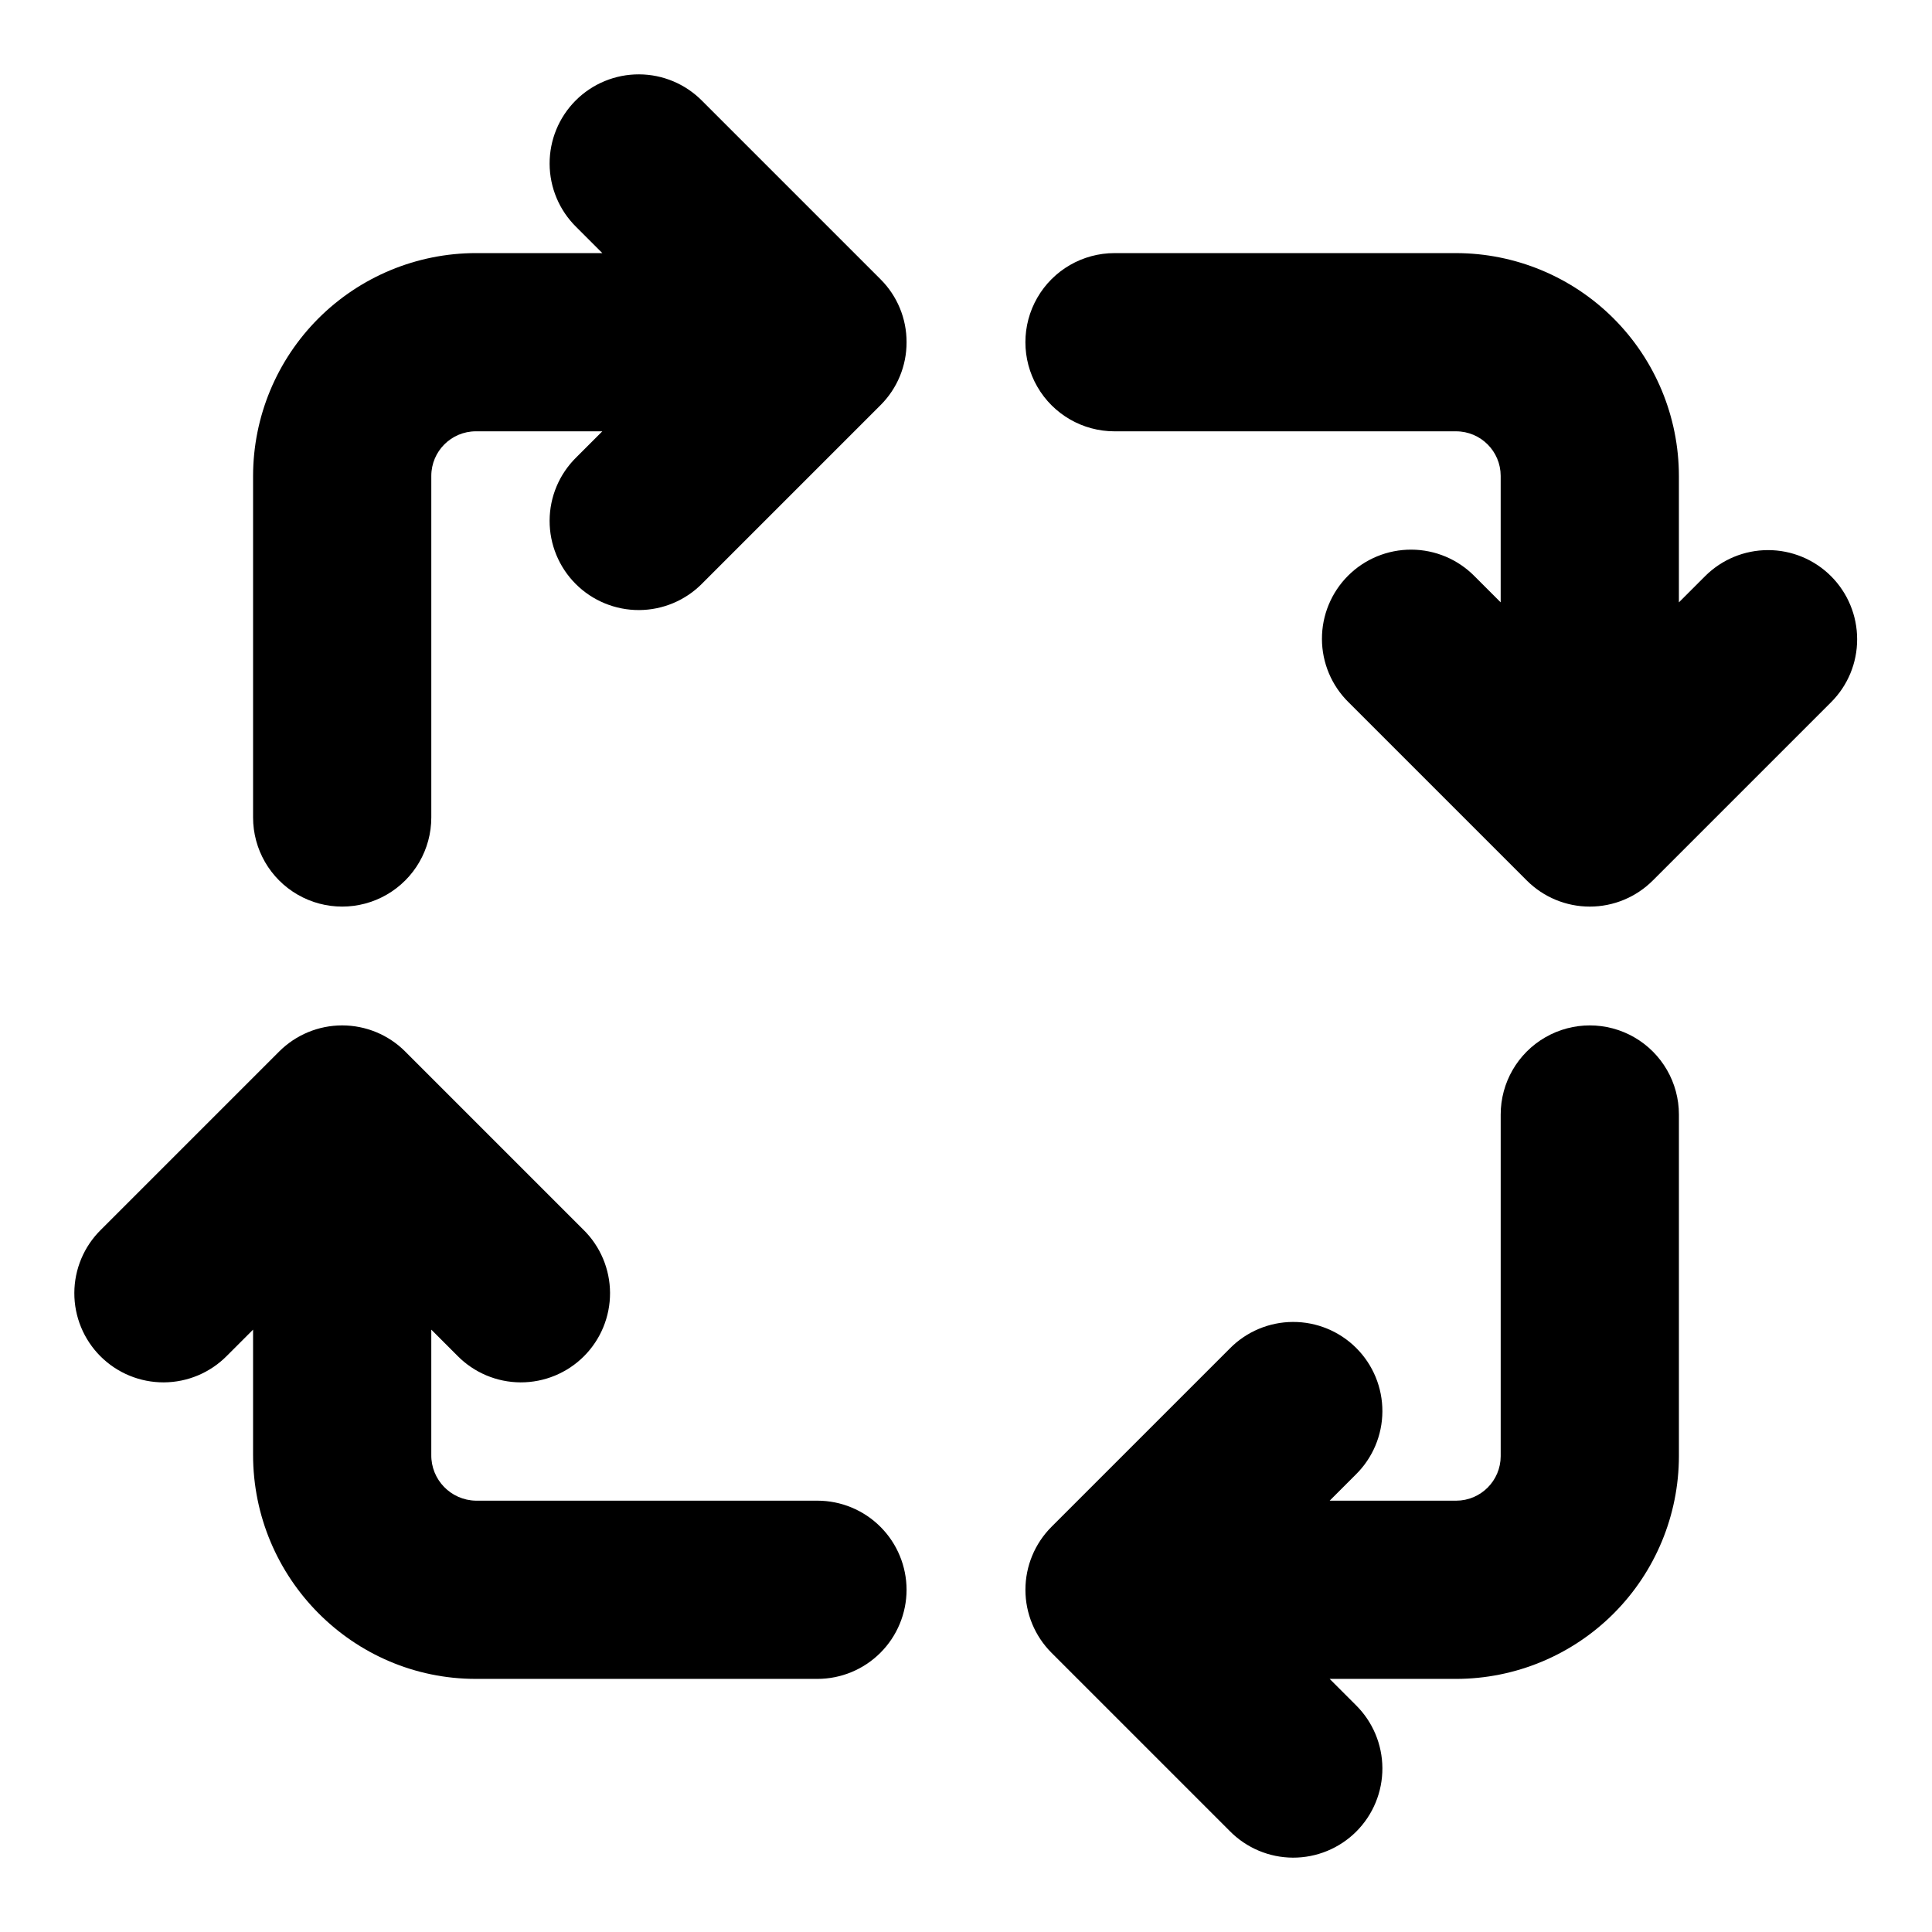
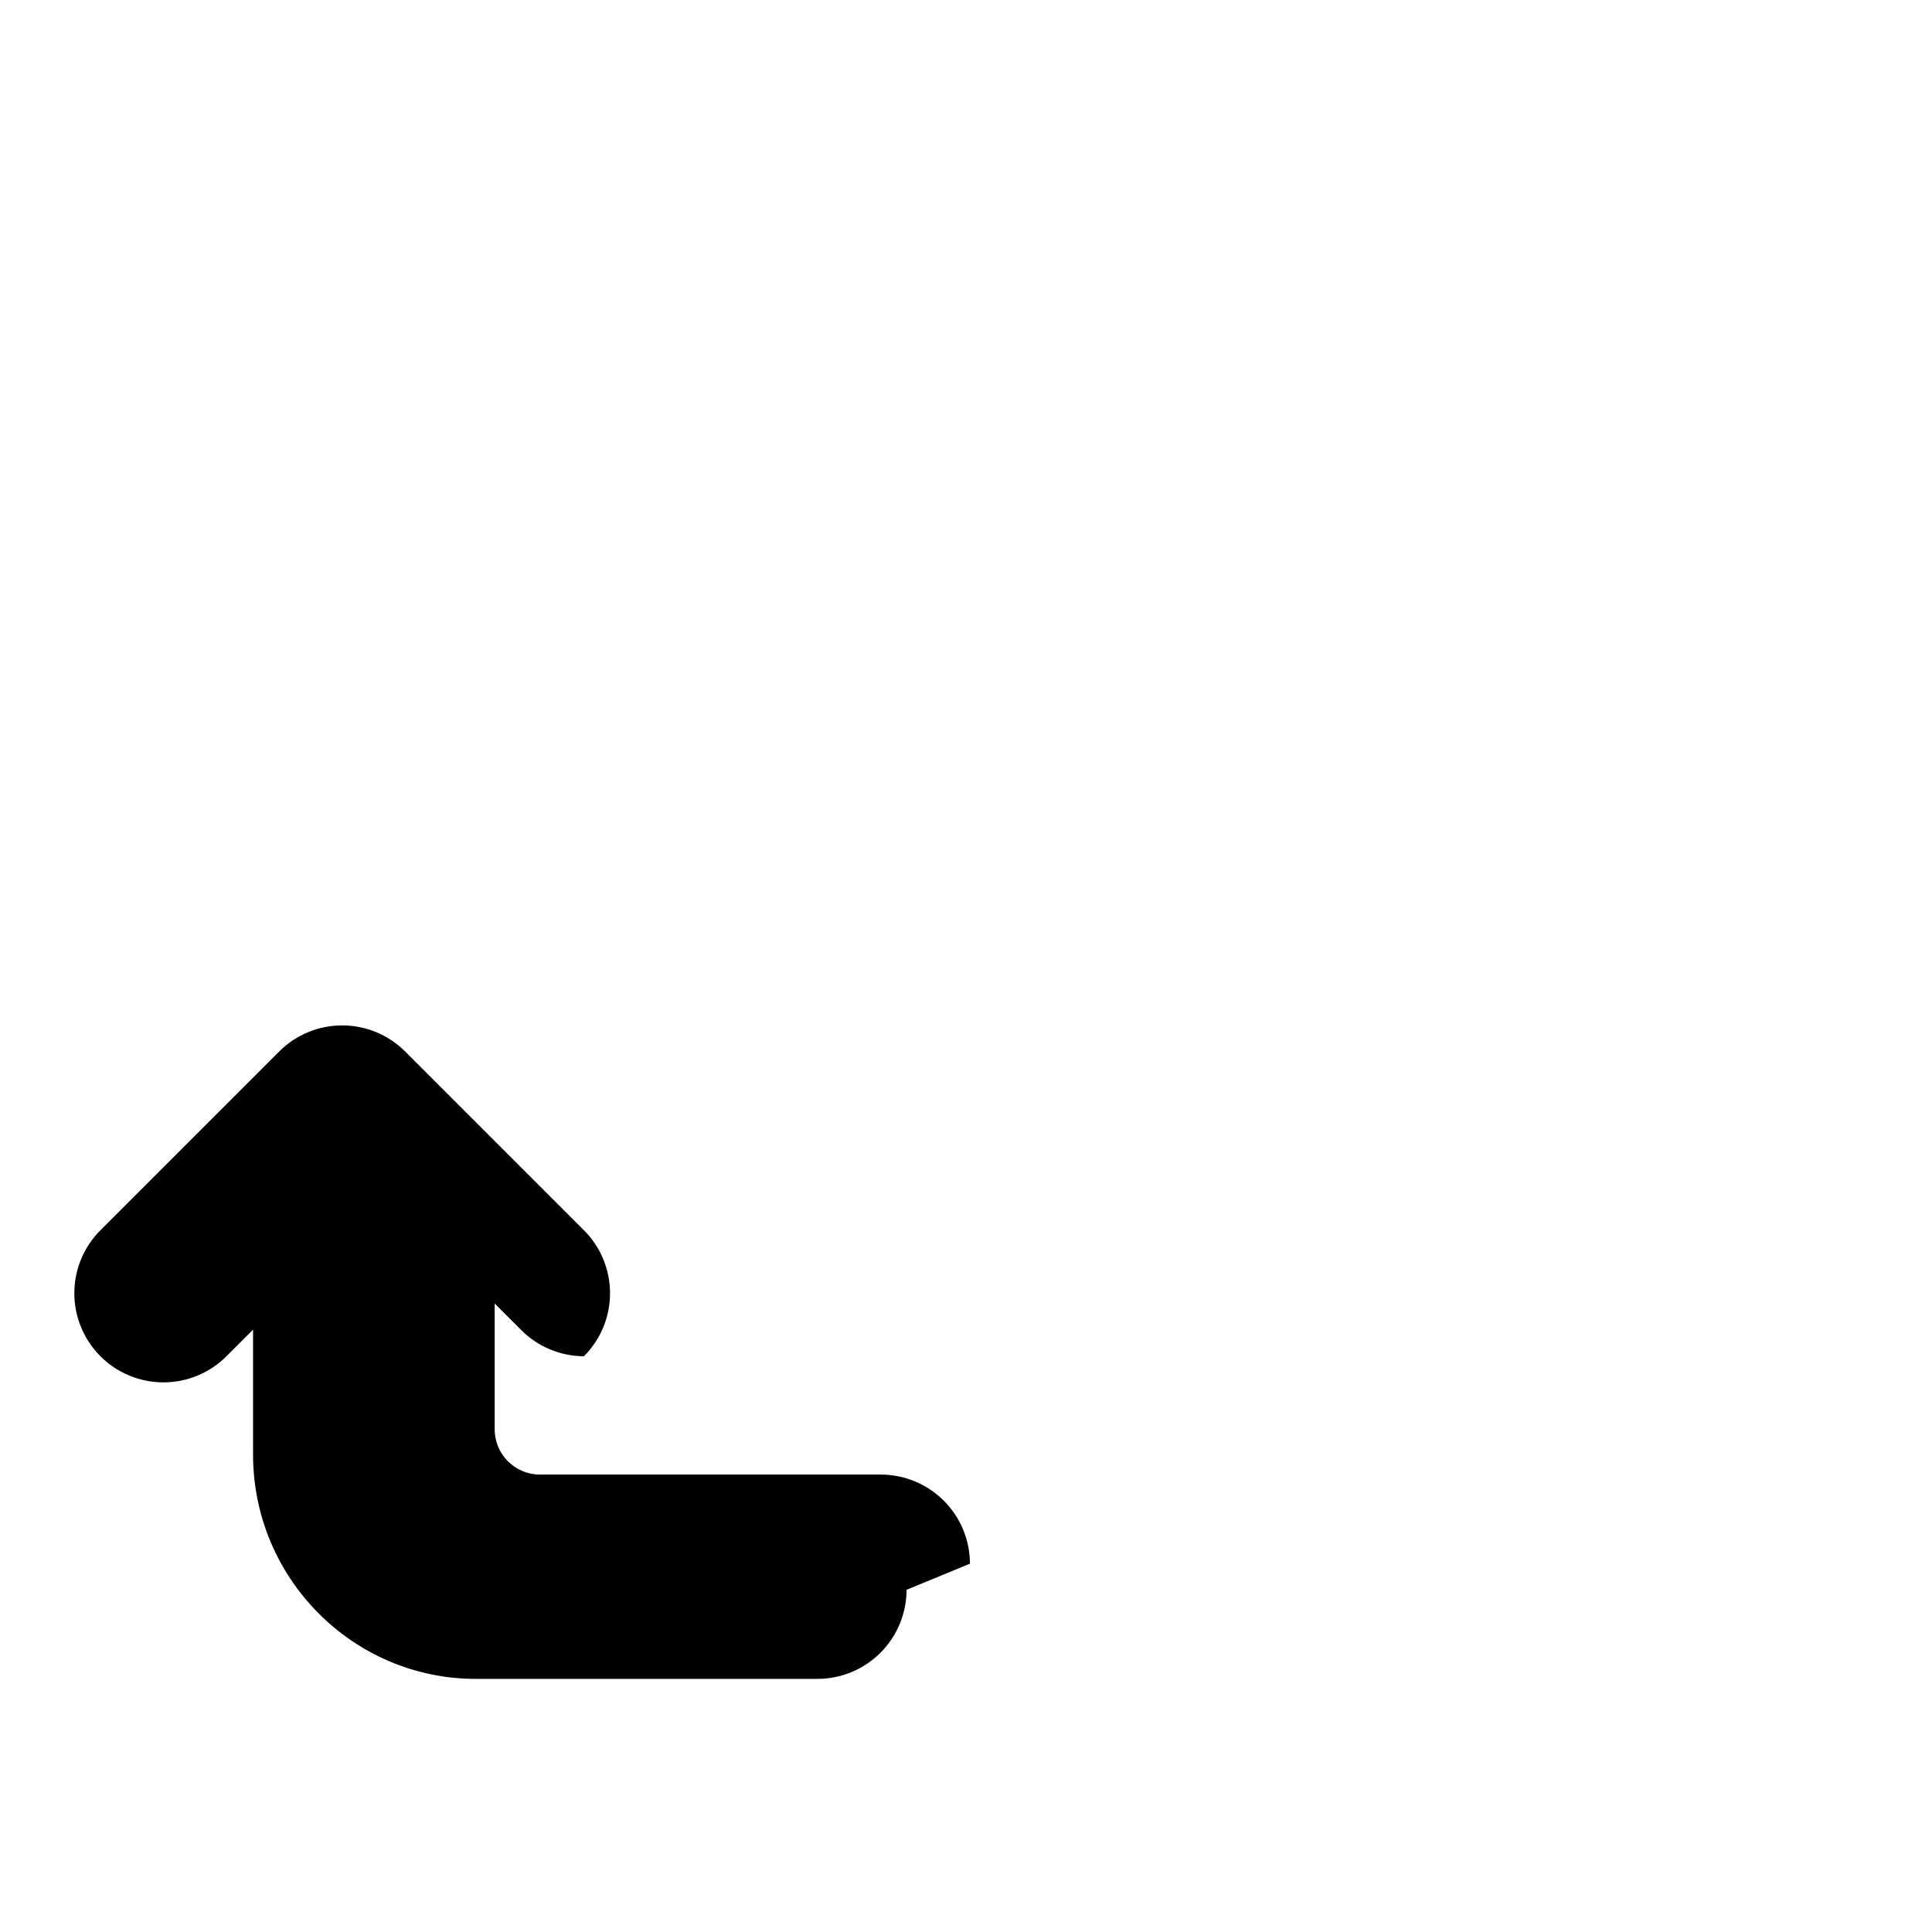
<svg xmlns="http://www.w3.org/2000/svg" fill="#000000" width="800px" height="800px" version="1.1" viewBox="144 144 512 512">
  <g>
-     <path d="m384.25 565.31c-0.008 6.258-2.5 12.262-6.926 16.688-4.426 4.43-10.43 6.918-16.691 6.926h-90.527c-32.551 0-59.039-26.656-59.039-59.414v-33.141l-6.918 6.918c-4.414 4.488-10.441 7.027-16.738 7.055-6.297 0.023-12.344-2.465-16.797-6.918-4.449-4.453-6.941-10.5-6.914-16.797 0.023-6.297 2.562-12.32 7.051-16.738l47.23-47.23h0.004c4.43-4.43 10.434-6.918 16.699-6.918 6.262 0 12.27 2.488 16.695 6.918l47.23 47.23h0.004c4.488 4.418 7.027 10.441 7.055 16.738 0.023 6.297-2.465 12.344-6.918 16.797s-10.5 6.941-16.797 6.918c-6.297-0.027-12.32-2.566-16.738-7.055l-6.918-6.918v33.141c-0.098 6.625 5.188 12.074 11.809 12.184h90.527c6.262 0.008 12.266 2.5 16.691 6.926 4.426 4.426 6.918 10.43 6.926 16.691z" />
-     <path d="m588.93 439.36v90.527c-0.02 15.652-6.242 30.66-17.312 41.727-11.066 11.07-26.074 17.293-41.727 17.312h-33.516l6.918 6.918c4.488 4.418 7.027 10.441 7.055 16.738 0.023 6.297-2.465 12.344-6.918 16.797s-10.5 6.941-16.797 6.918c-6.297-0.027-12.32-2.566-16.738-7.055l-47.23-47.23v-0.004c-4.43-4.426-6.918-10.434-6.918-16.695 0-6.266 2.488-12.27 6.918-16.699l47.23-47.23v-0.004c4.418-4.488 10.441-7.027 16.738-7.051 6.297-0.027 12.344 2.465 16.797 6.914 4.453 4.453 6.941 10.5 6.918 16.797-0.027 6.297-2.566 12.324-7.055 16.738l-6.918 6.918h33.516c6.519-0.004 11.805-5.289 11.809-11.809v-90.527c0-8.438 4.5-16.234 11.809-20.453 7.305-4.219 16.309-4.219 23.613 0 7.309 4.219 11.809 12.016 11.809 20.453z" />
-     <path d="m636.16 313.41c0.016 6.266-2.477 12.277-6.918 16.699l-47.23 47.23h-0.004c-4.426 4.43-10.434 6.918-16.695 6.918-6.266 0-12.27-2.488-16.699-6.918l-47.23-47.23h-0.004c-4.488-4.418-7.027-10.441-7.051-16.738-0.027-6.297 2.465-12.344 6.914-16.797 4.453-4.453 10.5-6.941 16.797-6.914 6.297 0.023 12.324 2.562 16.738 7.051l6.918 6.918v-33.516c-0.004-6.519-5.289-11.801-11.809-11.809h-90.527c-8.438 0-16.234-4.5-20.453-11.809-4.219-7.305-4.219-16.309 0-23.613 4.219-7.309 12.016-11.809 20.453-11.809h90.527c15.652 0.02 30.66 6.246 41.727 17.312 11.07 11.07 17.293 26.074 17.312 41.727v33.516l6.918-6.918c4.426-4.434 10.434-6.93 16.703-6.93 6.266-0.004 12.273 2.484 16.703 6.918 4.43 4.434 6.914 10.445 6.91 16.711z" />
-     <path d="m384.25 234.69c0.016 6.266-2.473 12.277-6.918 16.695l-47.23 47.23v0.004c-4.418 4.488-10.441 7.027-16.738 7.055-6.297 0.023-12.344-2.465-16.797-6.918-4.453-4.453-6.941-10.5-6.914-16.797 0.023-6.297 2.562-12.32 7.051-16.738l6.918-6.918h-33.516c-6.519 0.008-11.801 5.289-11.809 11.809v90.527c0 8.438-4.5 16.234-11.809 20.453-7.305 4.219-16.309 4.219-23.613 0-7.309-4.219-11.809-12.016-11.809-20.453v-90.527c0.02-15.652 6.246-30.656 17.312-41.727 11.07-11.066 26.074-17.293 41.727-17.312h33.516l-6.918-6.918c-4.488-4.414-7.027-10.441-7.051-16.738-0.027-6.297 2.461-12.344 6.914-16.797 4.453-4.449 10.5-6.941 16.797-6.914 6.297 0.023 12.32 2.562 16.738 7.051l47.23 47.23v0.004c4.445 4.418 6.934 10.43 6.918 16.699z" />
+     <path d="m384.25 565.31c-0.008 6.258-2.5 12.262-6.926 16.688-4.426 4.43-10.43 6.918-16.691 6.926h-90.527c-32.551 0-59.039-26.656-59.039-59.414v-33.141l-6.918 6.918c-4.414 4.488-10.441 7.027-16.738 7.055-6.297 0.023-12.344-2.465-16.797-6.918-4.449-4.453-6.941-10.5-6.914-16.797 0.023-6.297 2.562-12.32 7.051-16.738l47.23-47.23h0.004c4.43-4.43 10.434-6.918 16.699-6.918 6.262 0 12.27 2.488 16.695 6.918l47.23 47.23h0.004c4.488 4.418 7.027 10.441 7.055 16.738 0.023 6.297-2.465 12.344-6.918 16.797c-6.297-0.027-12.32-2.566-16.738-7.055l-6.918-6.918v33.141c-0.098 6.625 5.188 12.074 11.809 12.184h90.527c6.262 0.008 12.266 2.5 16.691 6.926 4.426 4.426 6.918 10.43 6.926 16.691z" />
  </g>
</svg>